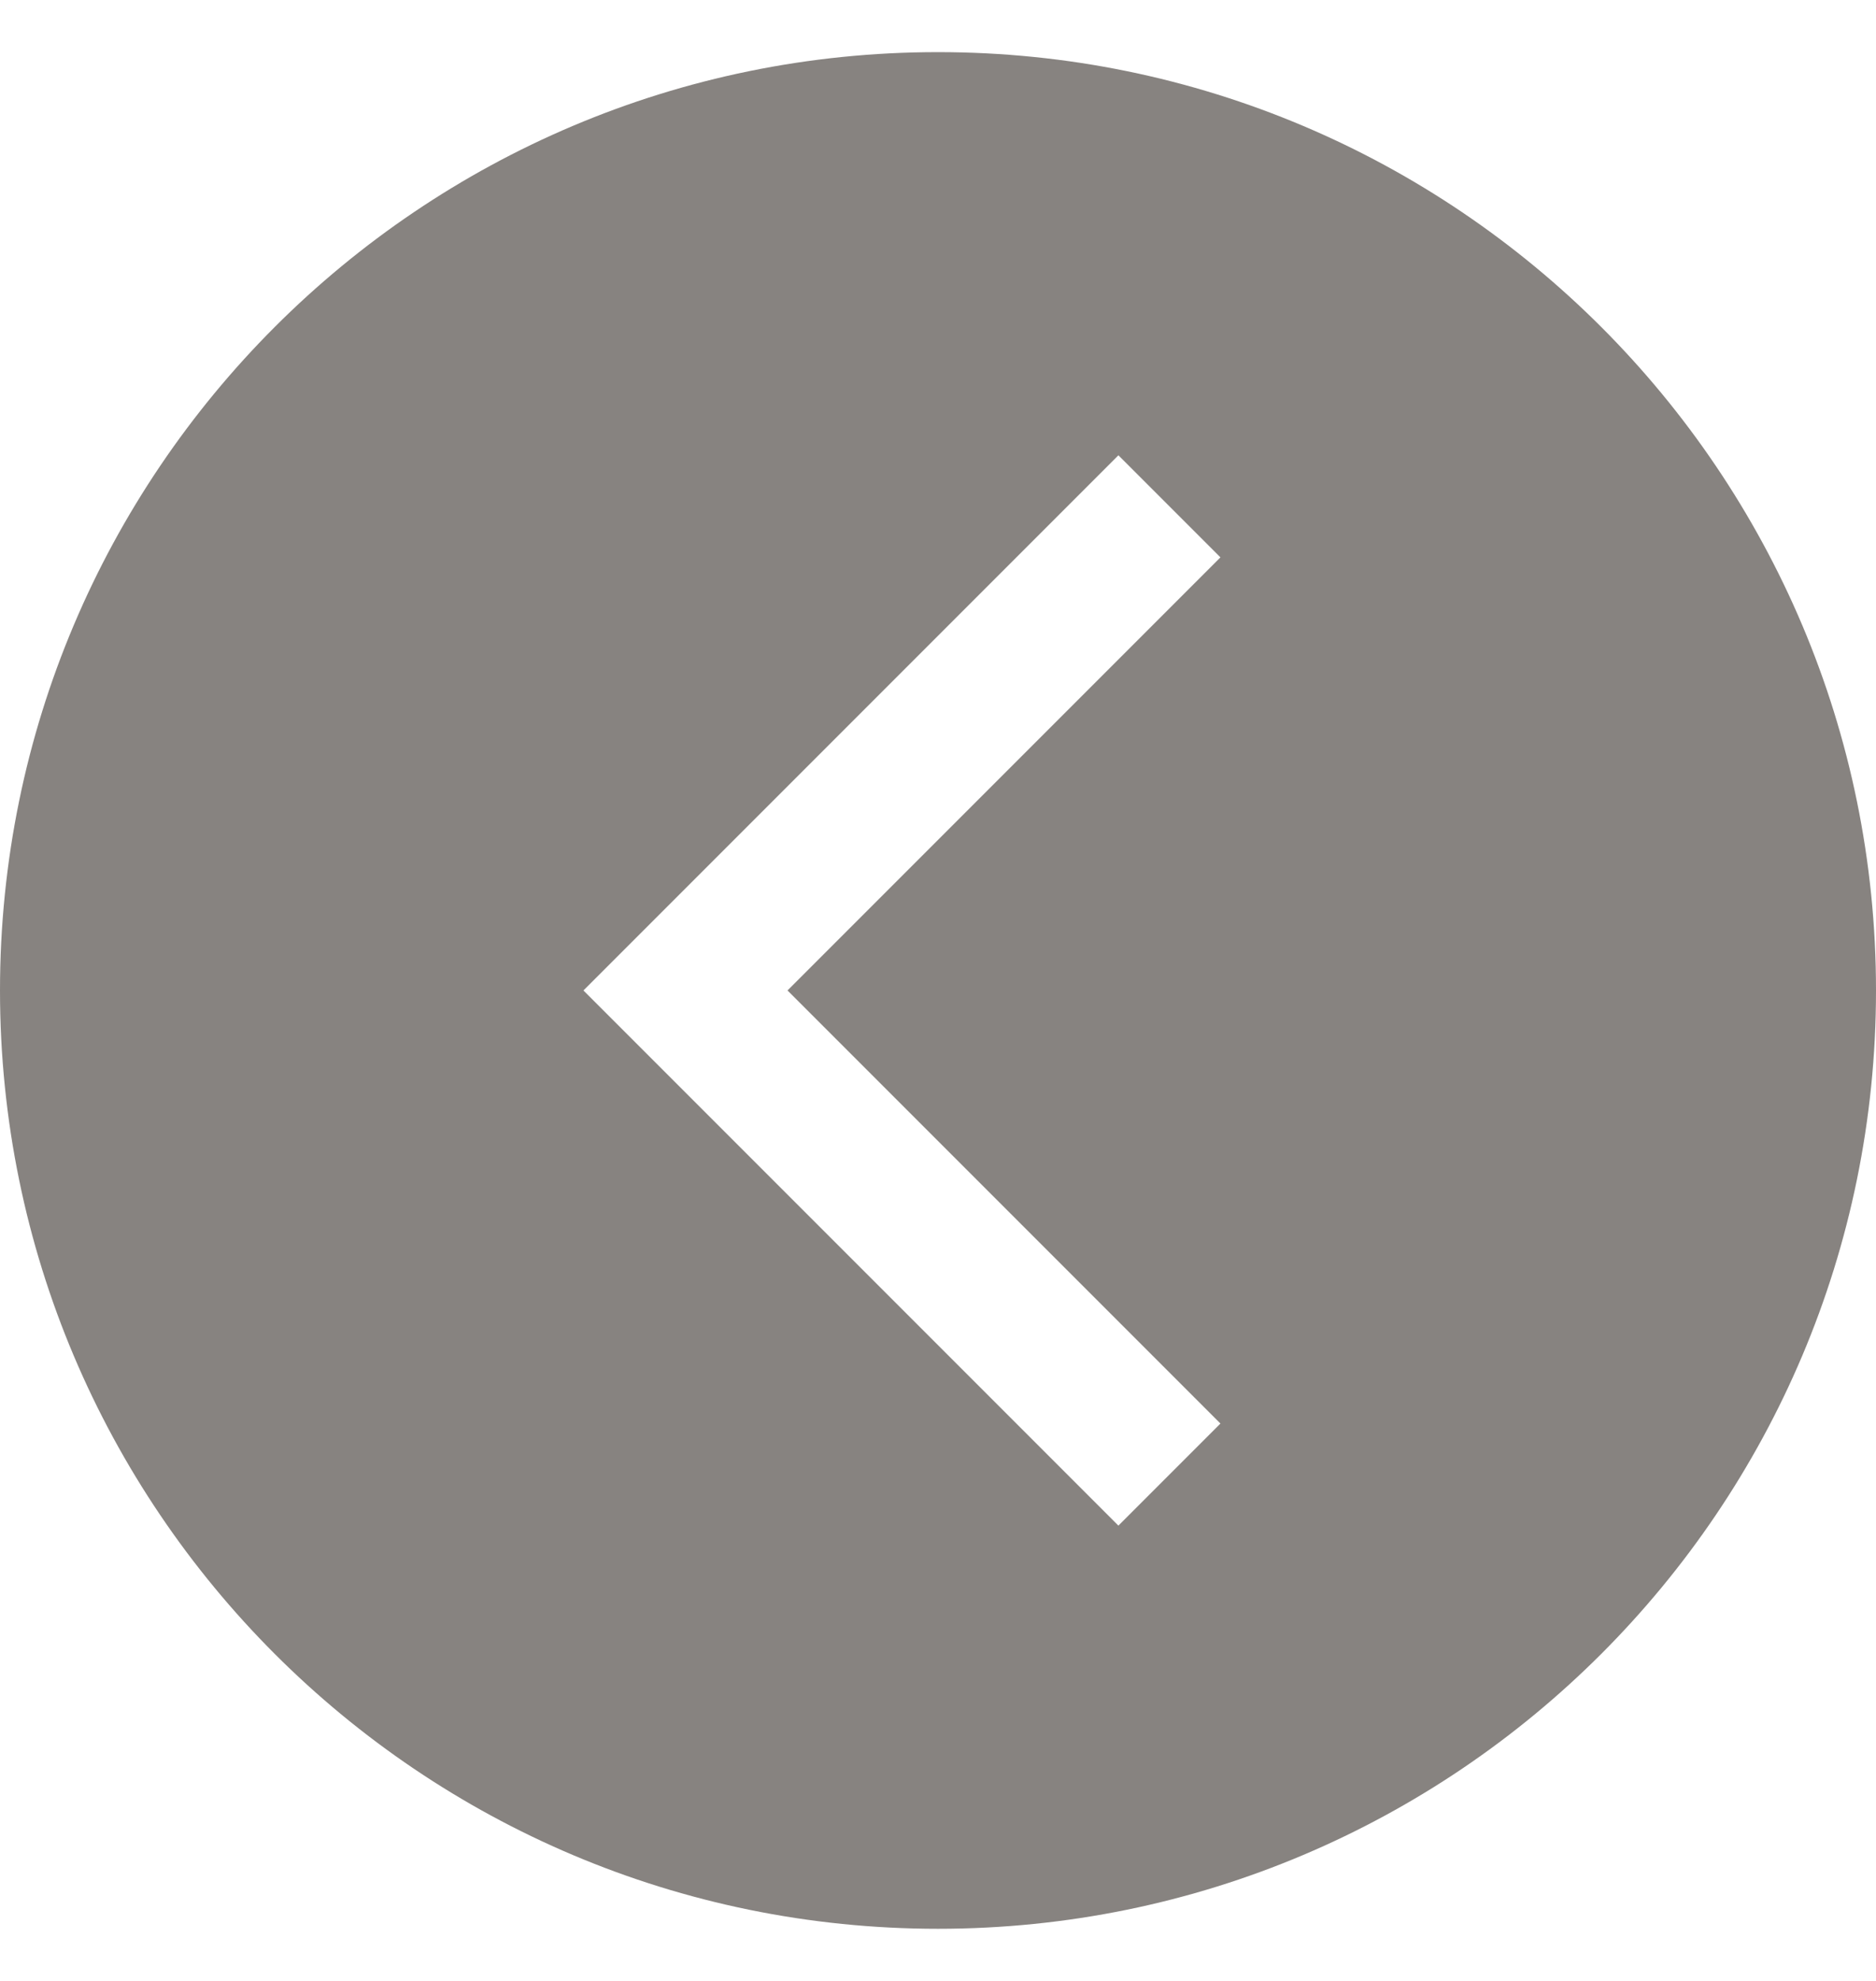
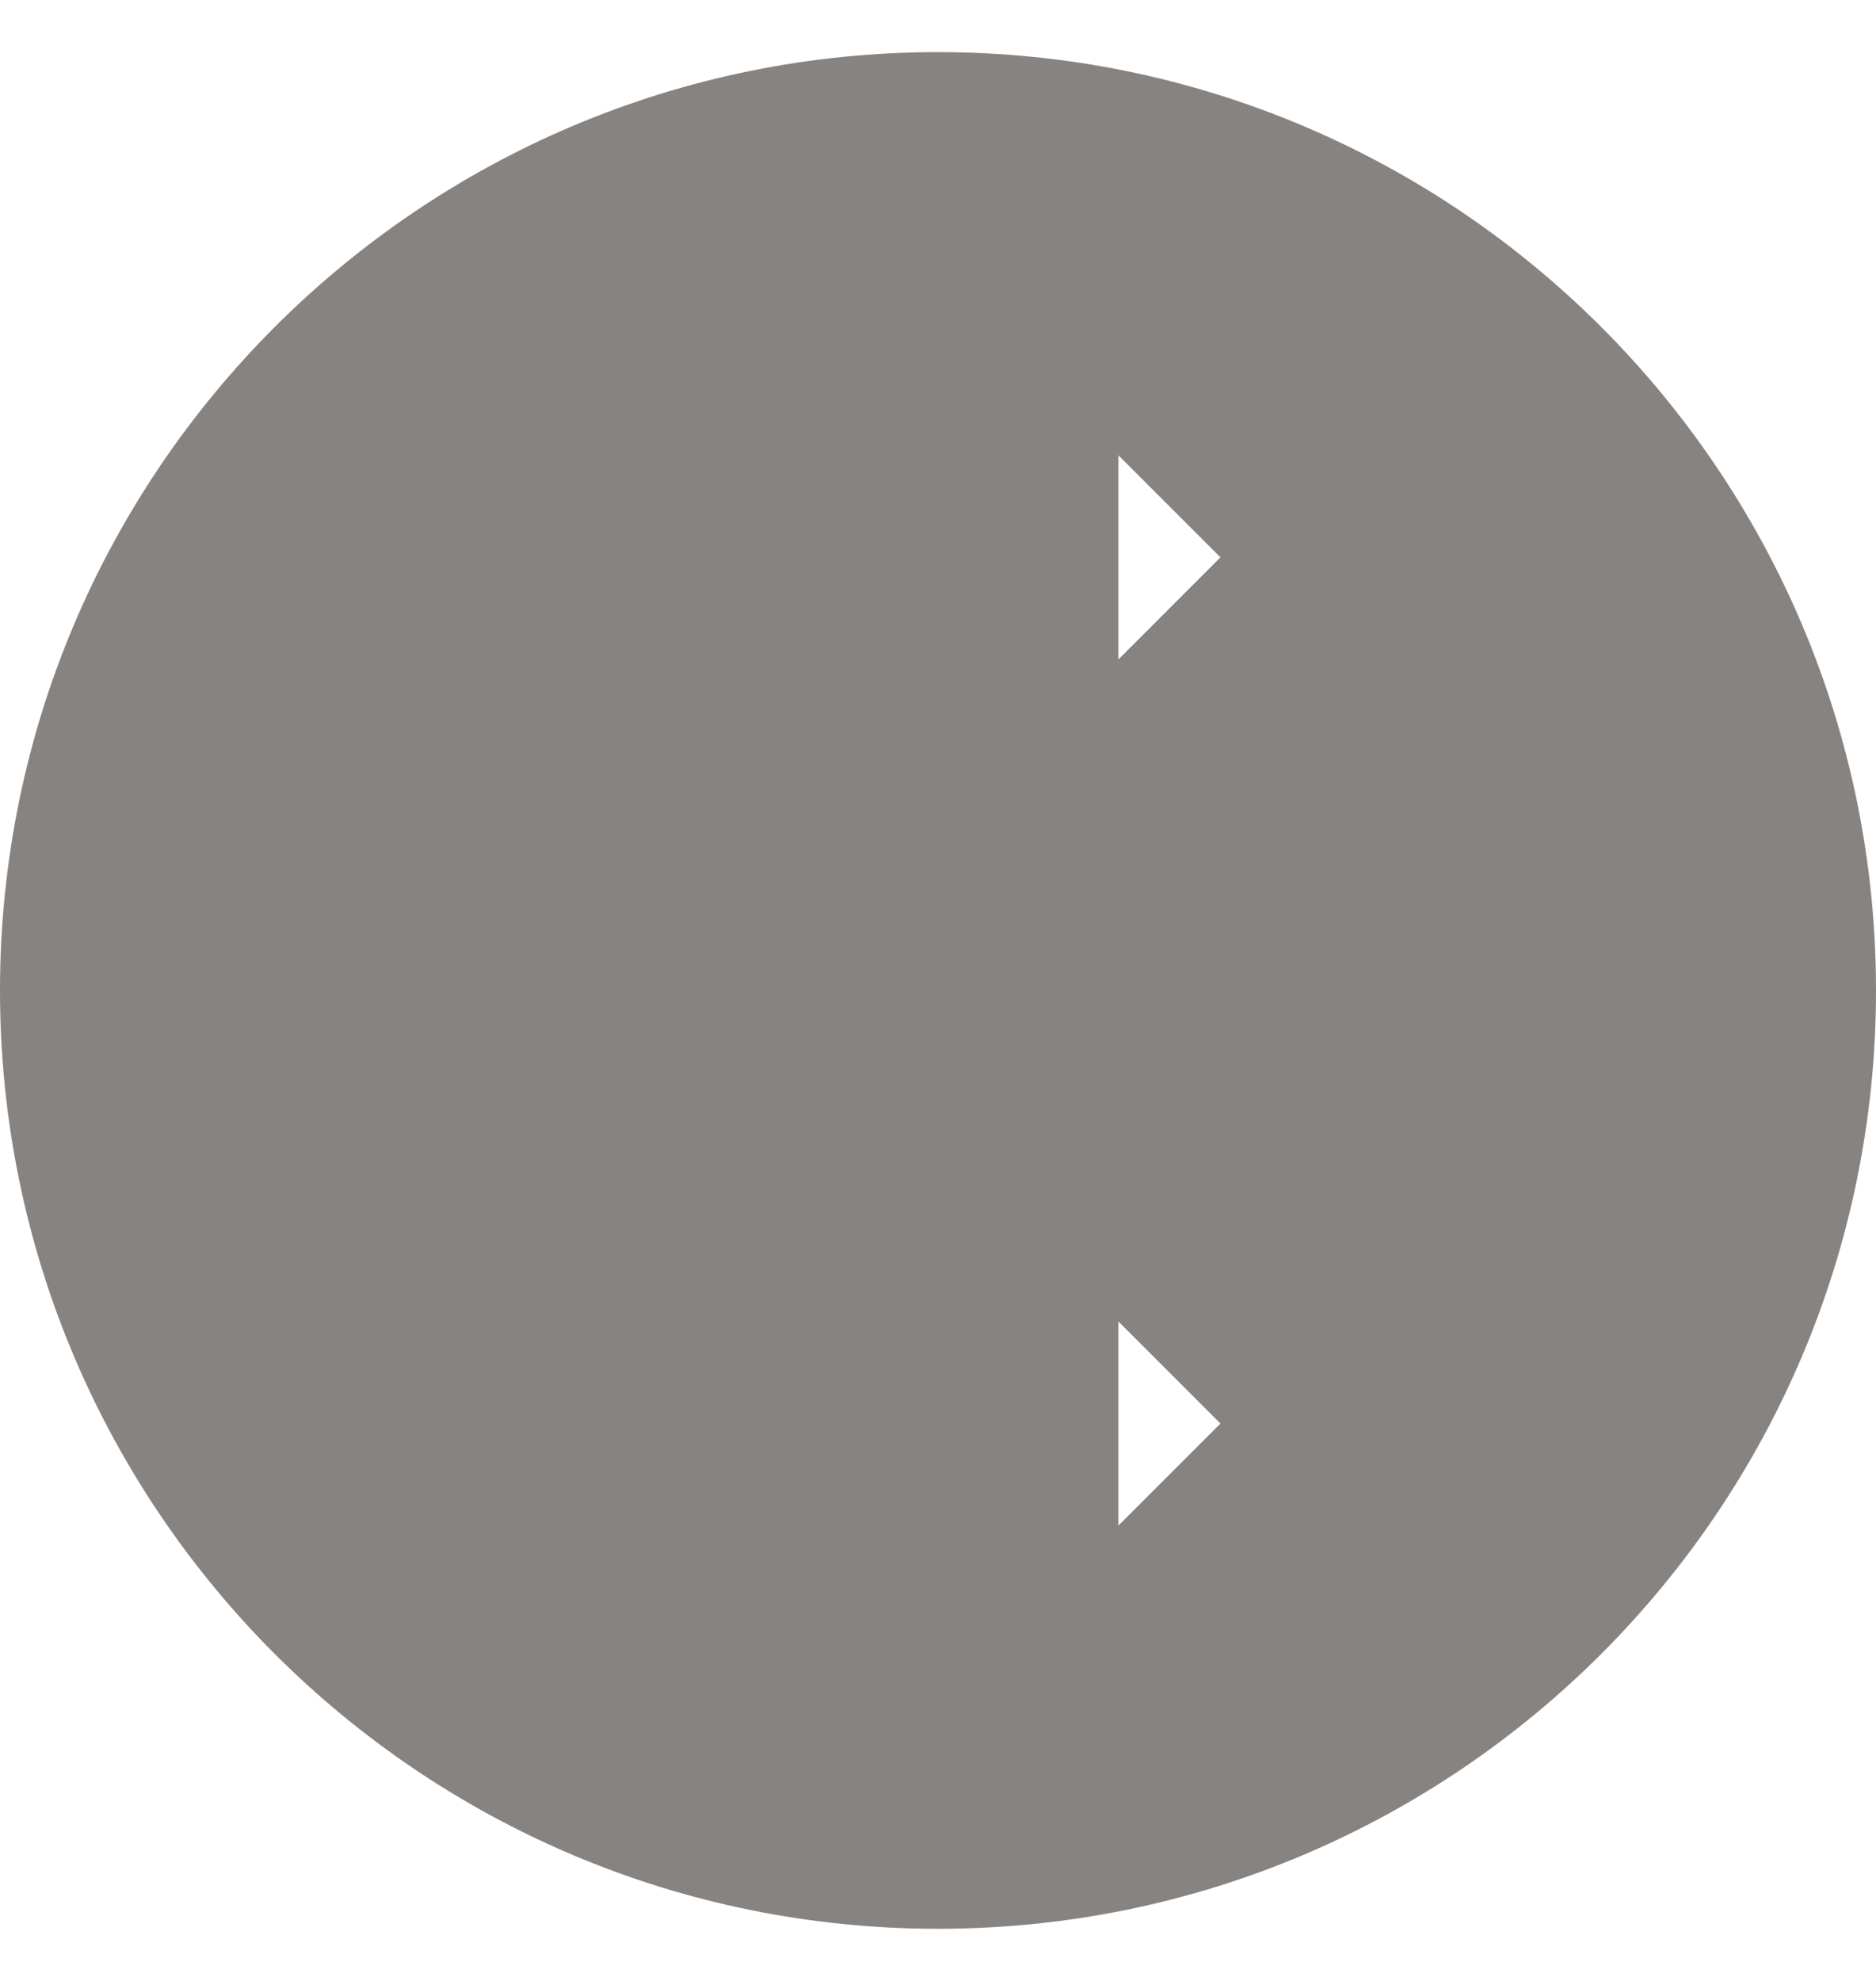
<svg xmlns="http://www.w3.org/2000/svg" viewBox="0 0 18 19" fill="none">
-   <path opacity="0.7" d="M3.93402e-07 9.5C1.76142e-07 4.53 4.03 0.5 9 0.5C13.97 0.5 18 4.53 18 9.5C18 14.47 13.97 18.5 9 18.5C4.03 18.5 6.10663e-07 14.47 3.93402e-07 9.5ZM11.71 13.654L7.556 9.5L11.71 5.346L10.731 4.367L5.598 9.5L10.731 14.633L11.71 13.654Z" fill="#544F4B" />
+   <path opacity="0.7" d="M3.93402e-07 9.5C1.76142e-07 4.53 4.03 0.5 9 0.5C13.97 0.5 18 4.53 18 9.5C18 14.47 13.97 18.5 9 18.5C4.03 18.5 6.10663e-07 14.47 3.93402e-07 9.5ZM11.71 13.654L7.556 9.5L11.71 5.346L10.731 4.367L10.731 14.633L11.71 13.654Z" fill="#544F4B" />
</svg>